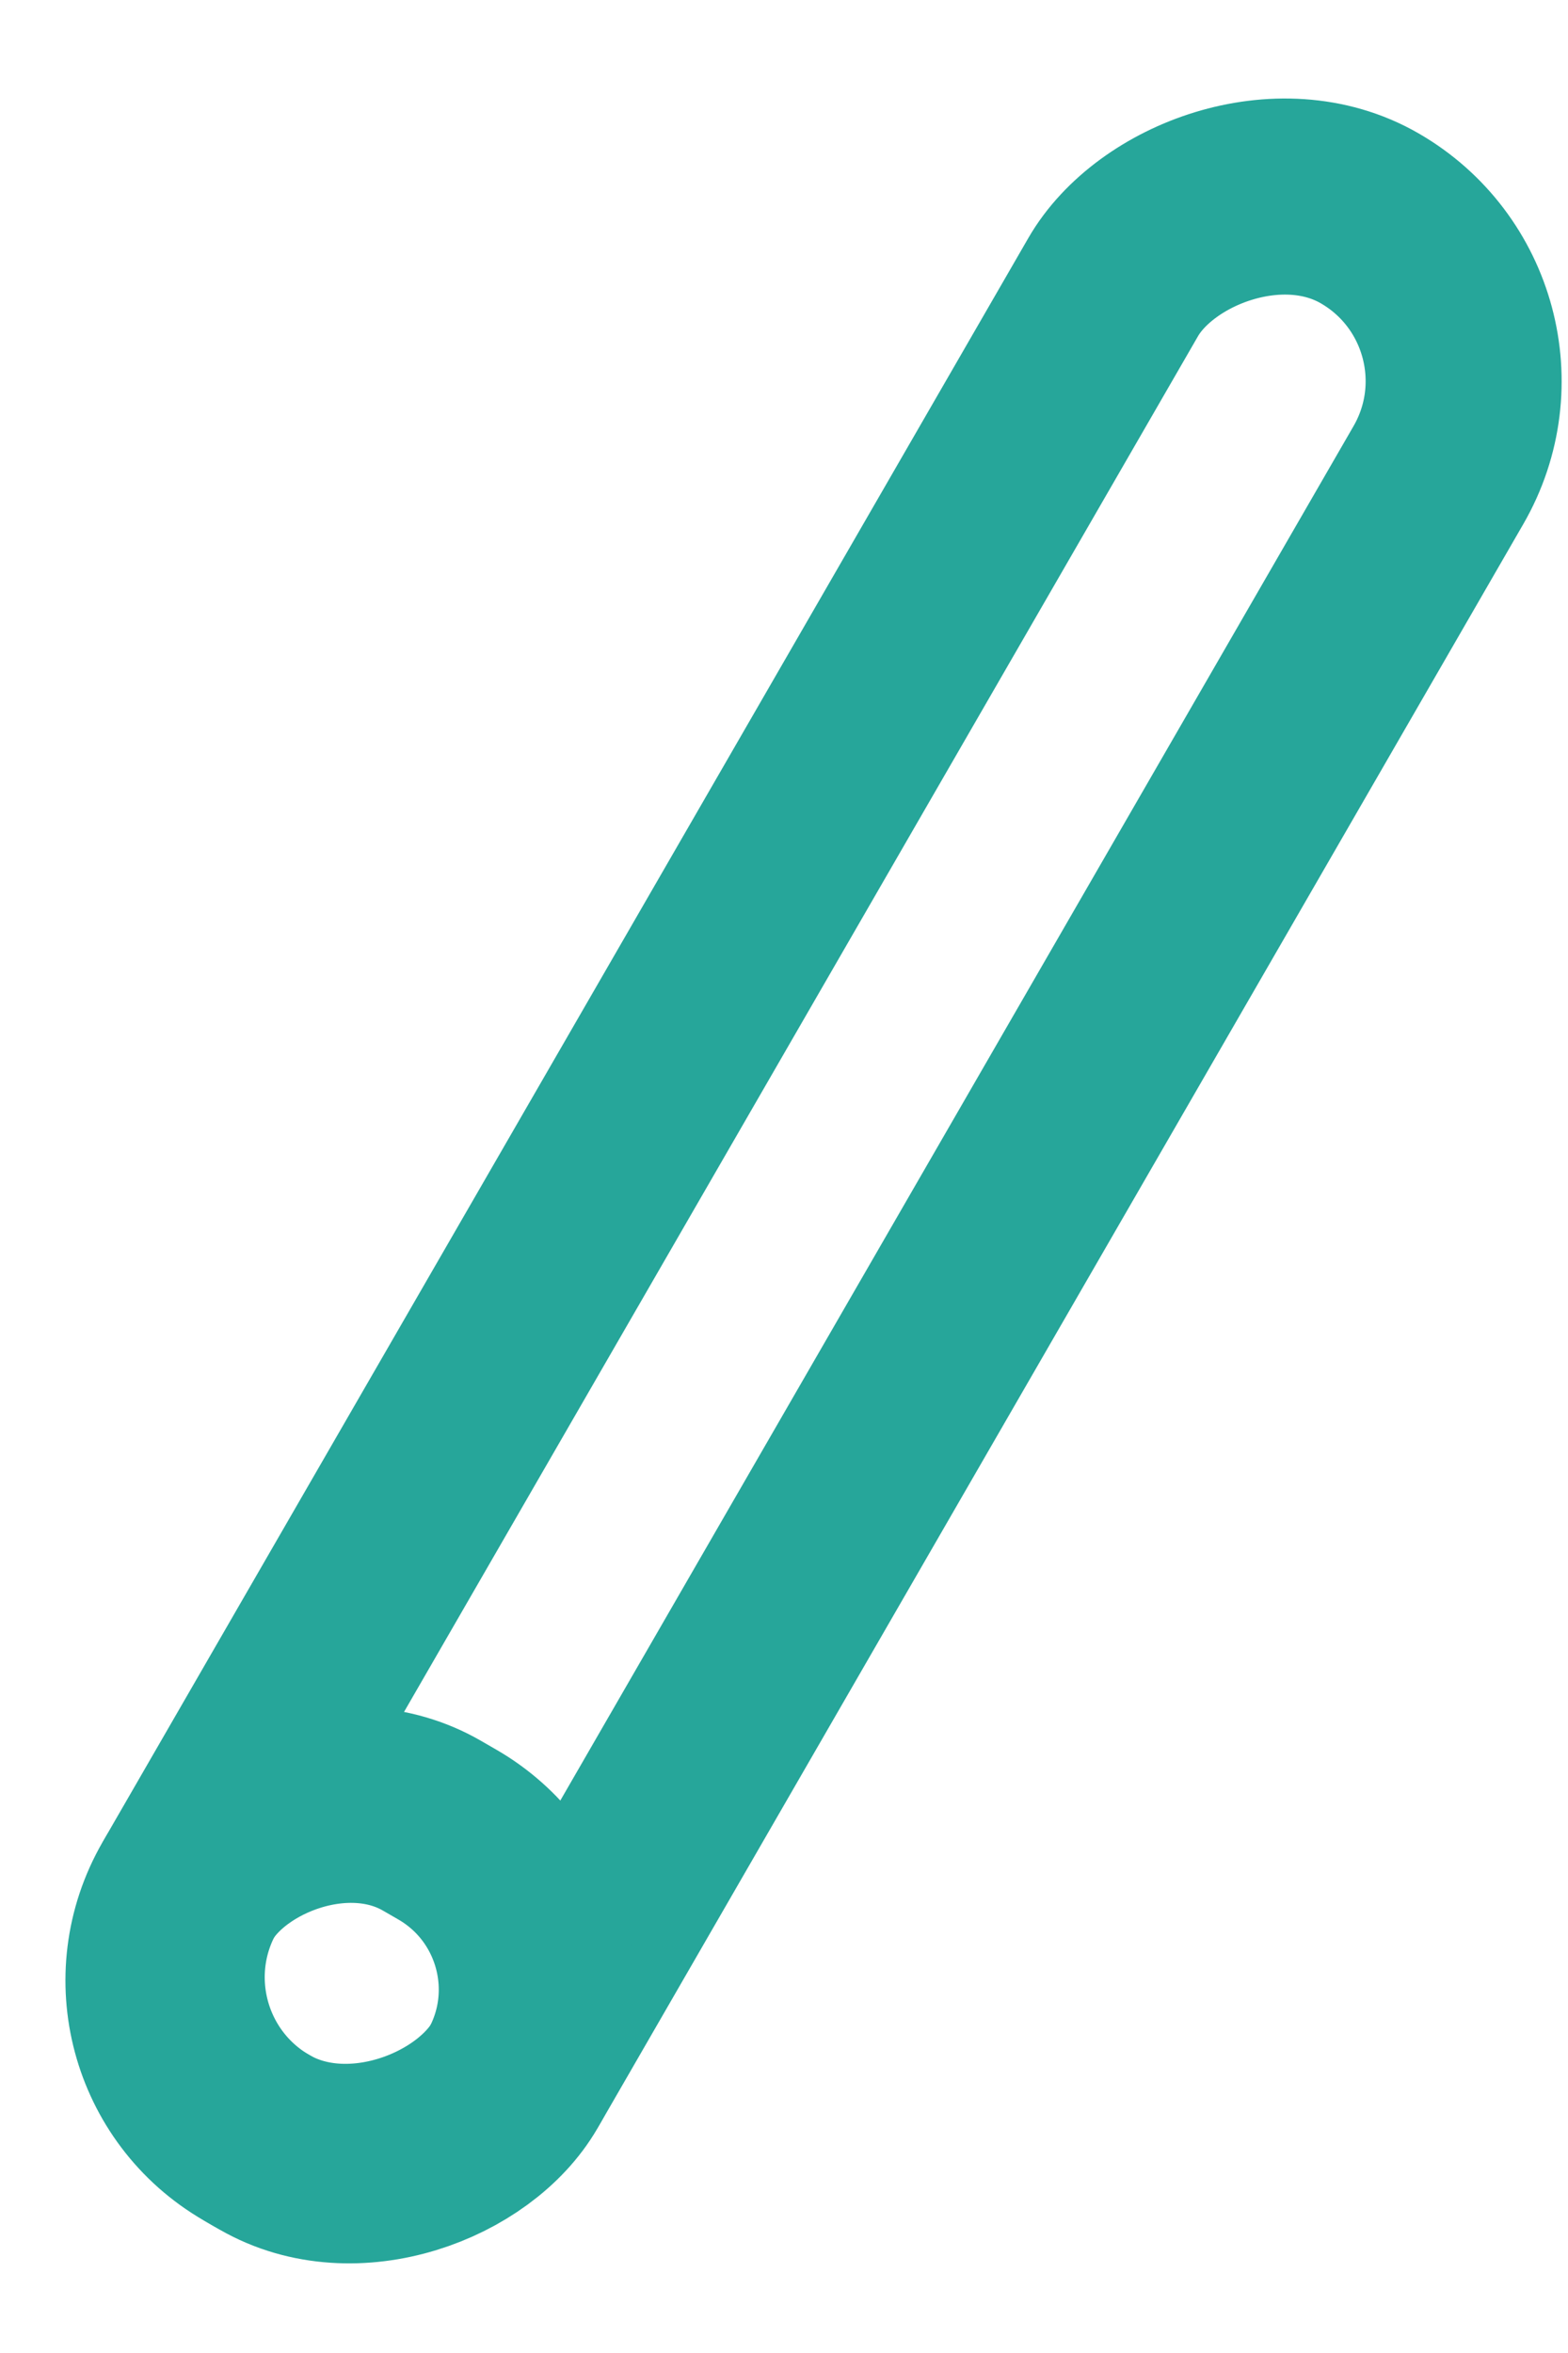
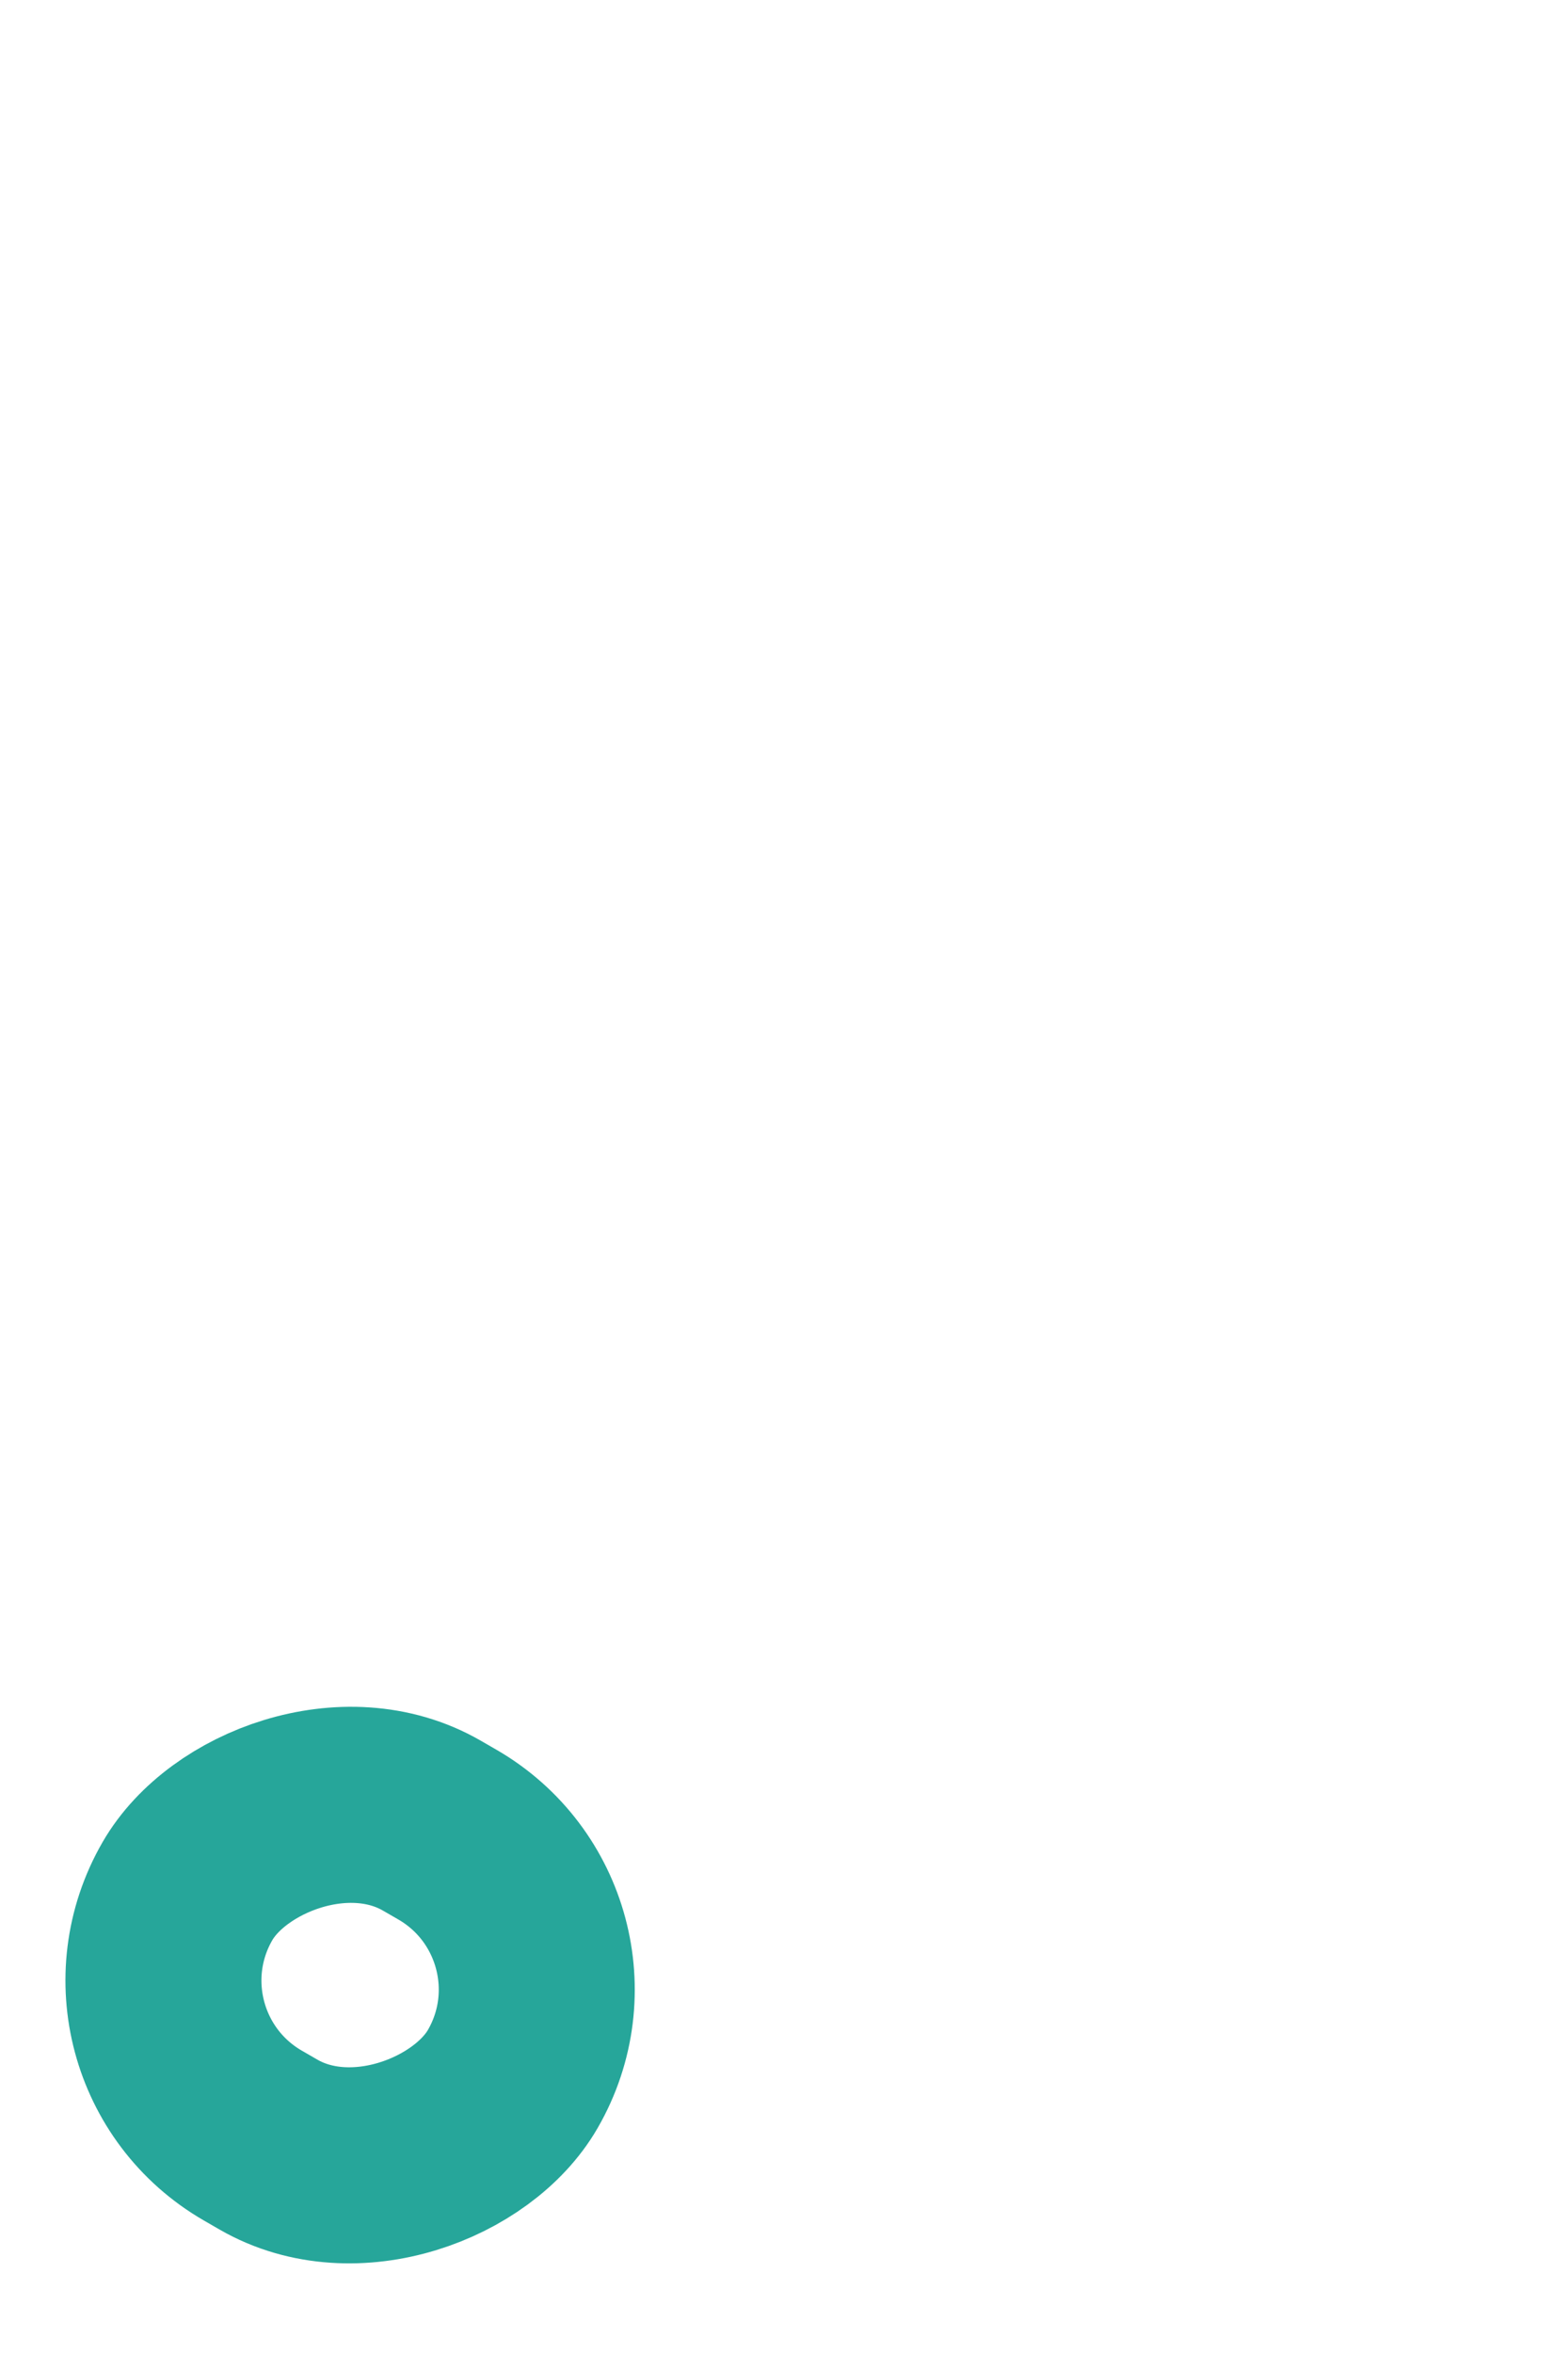
<svg xmlns="http://www.w3.org/2000/svg" width="16" height="24" viewBox="0 0 16 24" fill="none">
-   <rect width="3.833" height="22.634" rx="1.917" transform="matrix(0.866 0.5 0.5 -0.866 1 20.87)" stroke="#26A69A" stroke-width="2" stroke-linejoin="round" />
  <rect width="3.833" height="3.651" rx="1.825" transform="matrix(0.866 0.5 0.5 -0.866 1 20.87)" stroke="#26A69A" stroke-width="2" stroke-linejoin="round" />
</svg>